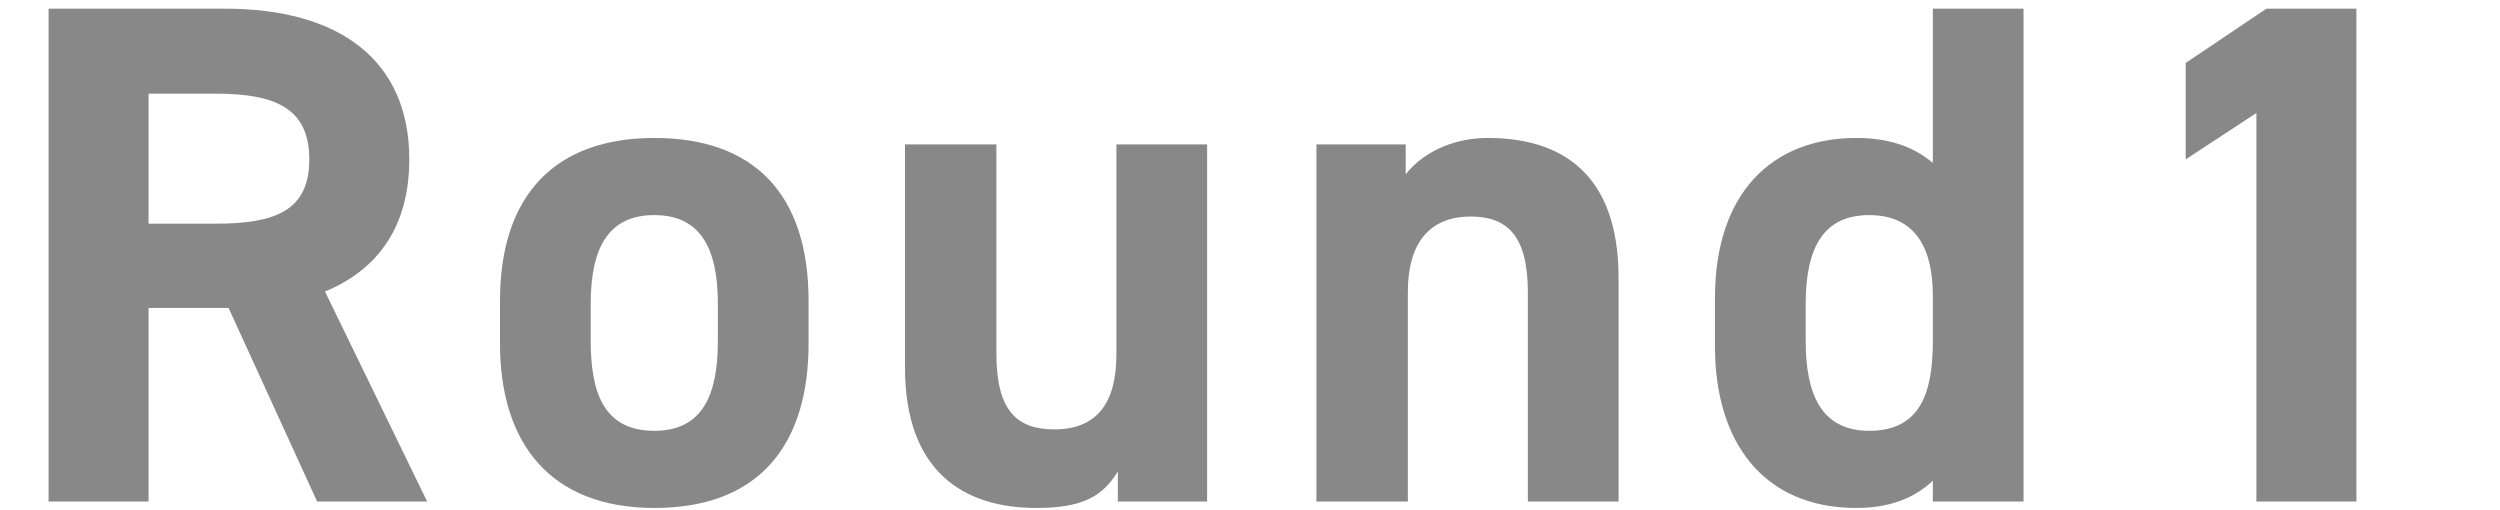
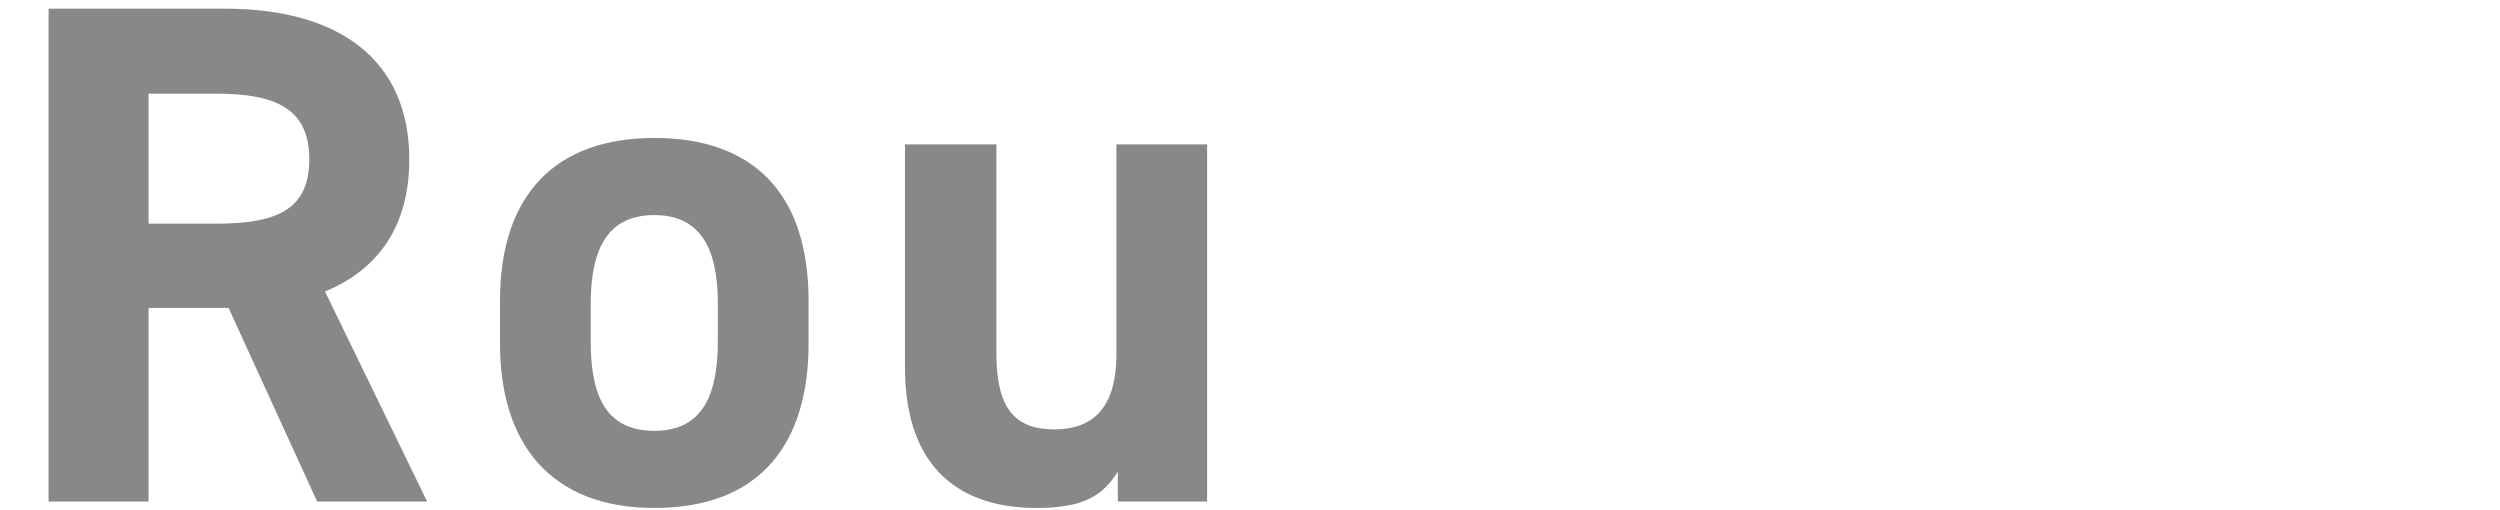
<svg xmlns="http://www.w3.org/2000/svg" id="_レイヤー_2" viewBox="0 0 98 20">
  <defs>
    <style>.cls-1{clip-path:url(#clippath);}.cls-2{fill:none;}.cls-3{fill:#888;}</style>
    <clipPath id="clippath">
      <rect class="cls-2" width="98" height="20" />
    </clipPath>
  </defs>
  <g id="contents">
    <g class="cls-1">
      <g>
        <path class="cls-3" d="M12.432,19.66l-3.472-7.588h-3.136v7.588H1.904V.34h6.916c4.452,0,7.224,1.988,7.224,5.908,0,2.604-1.204,4.312-3.304,5.18l4.004,8.232h-4.312Zm-3.976-10.892c2.324,0,3.668-.504,3.668-2.52s-1.344-2.576-3.668-2.576h-2.632v5.096h2.632Z" />
        <path class="cls-3" d="M31.696,13.472c0,3.836-1.82,6.44-6.048,6.44-4.06,0-6.048-2.52-6.048-6.44v-1.68c0-4.2,2.212-6.384,6.048-6.384,3.892,0,6.048,2.184,6.048,6.384v1.68Zm-3.556-.112v-1.456c0-2.24-.728-3.472-2.492-3.472s-2.492,1.232-2.492,3.472v1.456c0,2.016,.504,3.528,2.492,3.528,1.96,0,2.492-1.512,2.492-3.528Z" />
        <path class="cls-3" d="M47.319,19.66h-3.5v-1.176c-.588,.952-1.344,1.428-3.192,1.428-2.828,0-5.152-1.4-5.152-5.516V5.66h3.584V13.864c0,2.212,.784,2.968,2.268,2.968,1.652,0,2.436-1.008,2.436-2.94V5.66h3.556v14Z" />
-         <path class="cls-3" d="M51.604,5.66h3.5v1.176c.532-.7,1.652-1.428,3.22-1.428,2.828,0,5.124,1.344,5.124,5.488v8.764h-3.556V11.456c0-2.184-.784-2.968-2.24-2.968-1.652,0-2.464,1.092-2.464,2.94v8.232h-3.584V5.66Z" />
-         <path class="cls-3" d="M75.767,.34h3.556V19.66h-3.556v-.812c-.728,.672-1.68,1.064-2.996,1.064-3.668,0-5.544-2.604-5.544-6.328v-1.904c0-4.088,2.212-6.272,5.544-6.272,1.204,0,2.212,.308,2.996,.98V.34Zm0,13.02v-1.764c0-2.044-.812-3.164-2.492-3.164-1.764,0-2.492,1.232-2.492,3.472v1.456c0,2.016,.56,3.528,2.492,3.528,2.016,0,2.492-1.512,2.492-3.528Z" />
-         <path class="cls-3" d="M92.371,19.66h-3.92V4.428l-2.772,1.82V2.468l3.164-2.128h3.528V19.66Z" />
      </g>
    </g>
  </g>
</svg>